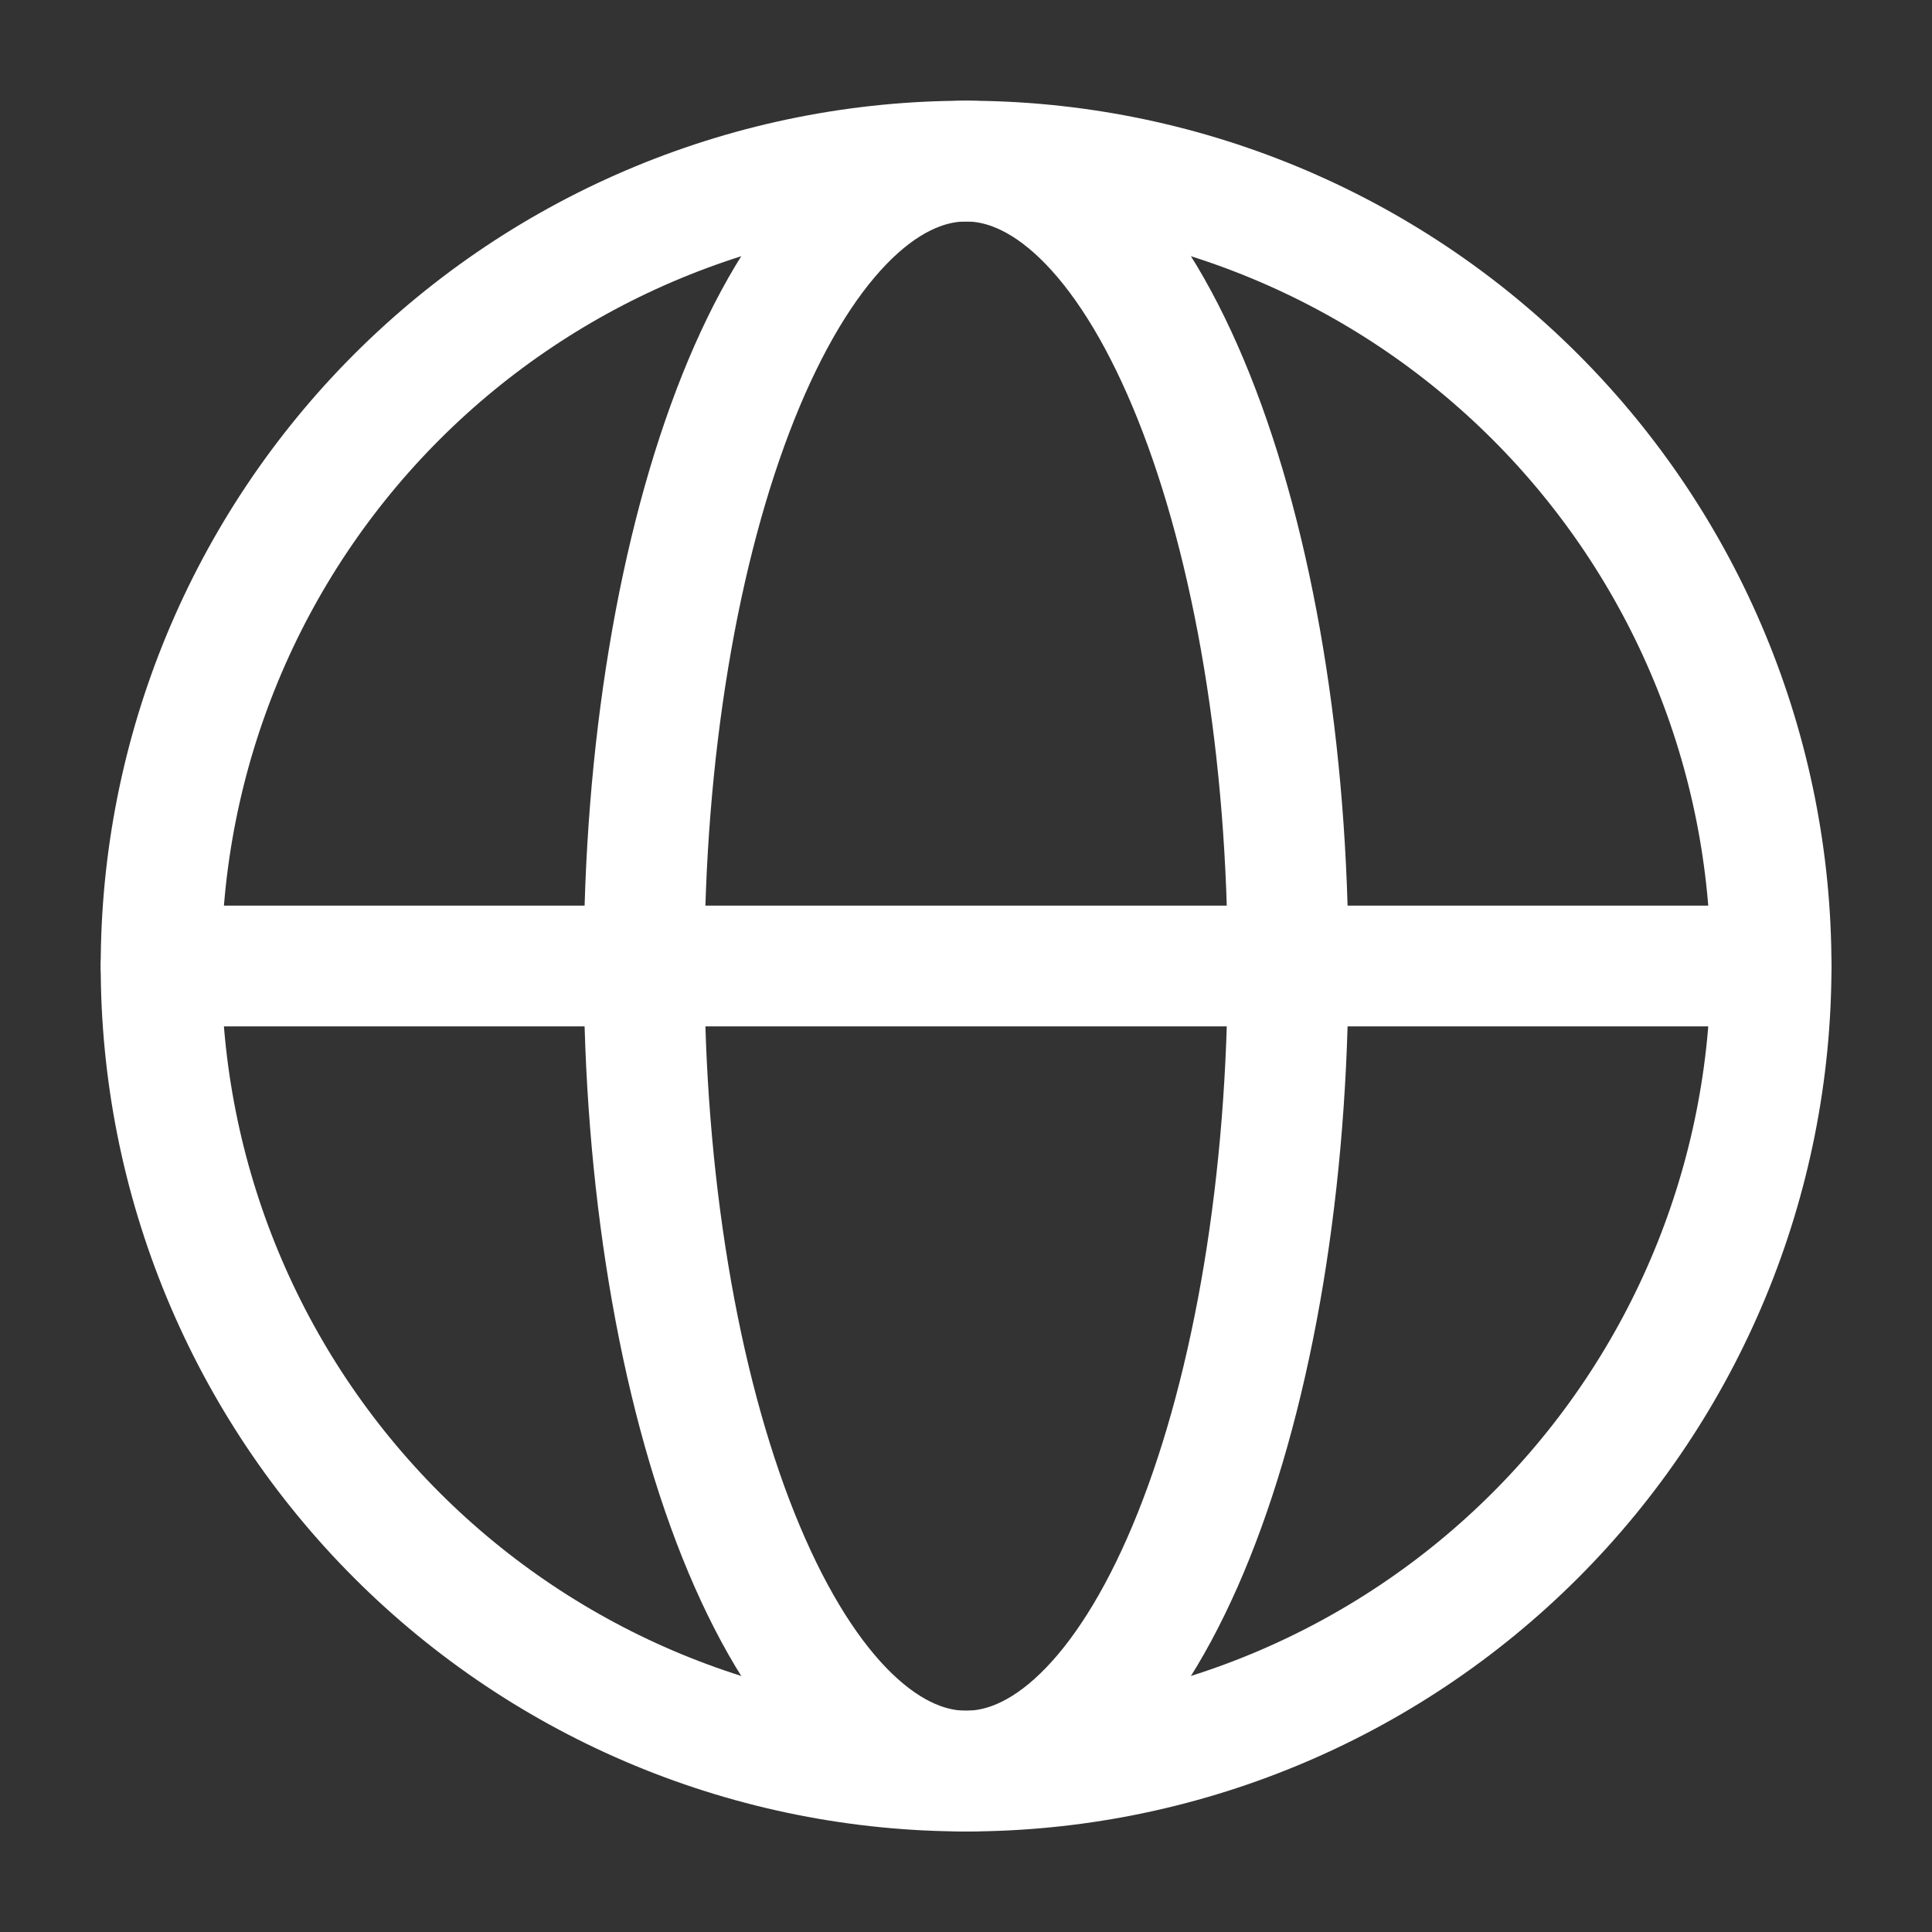
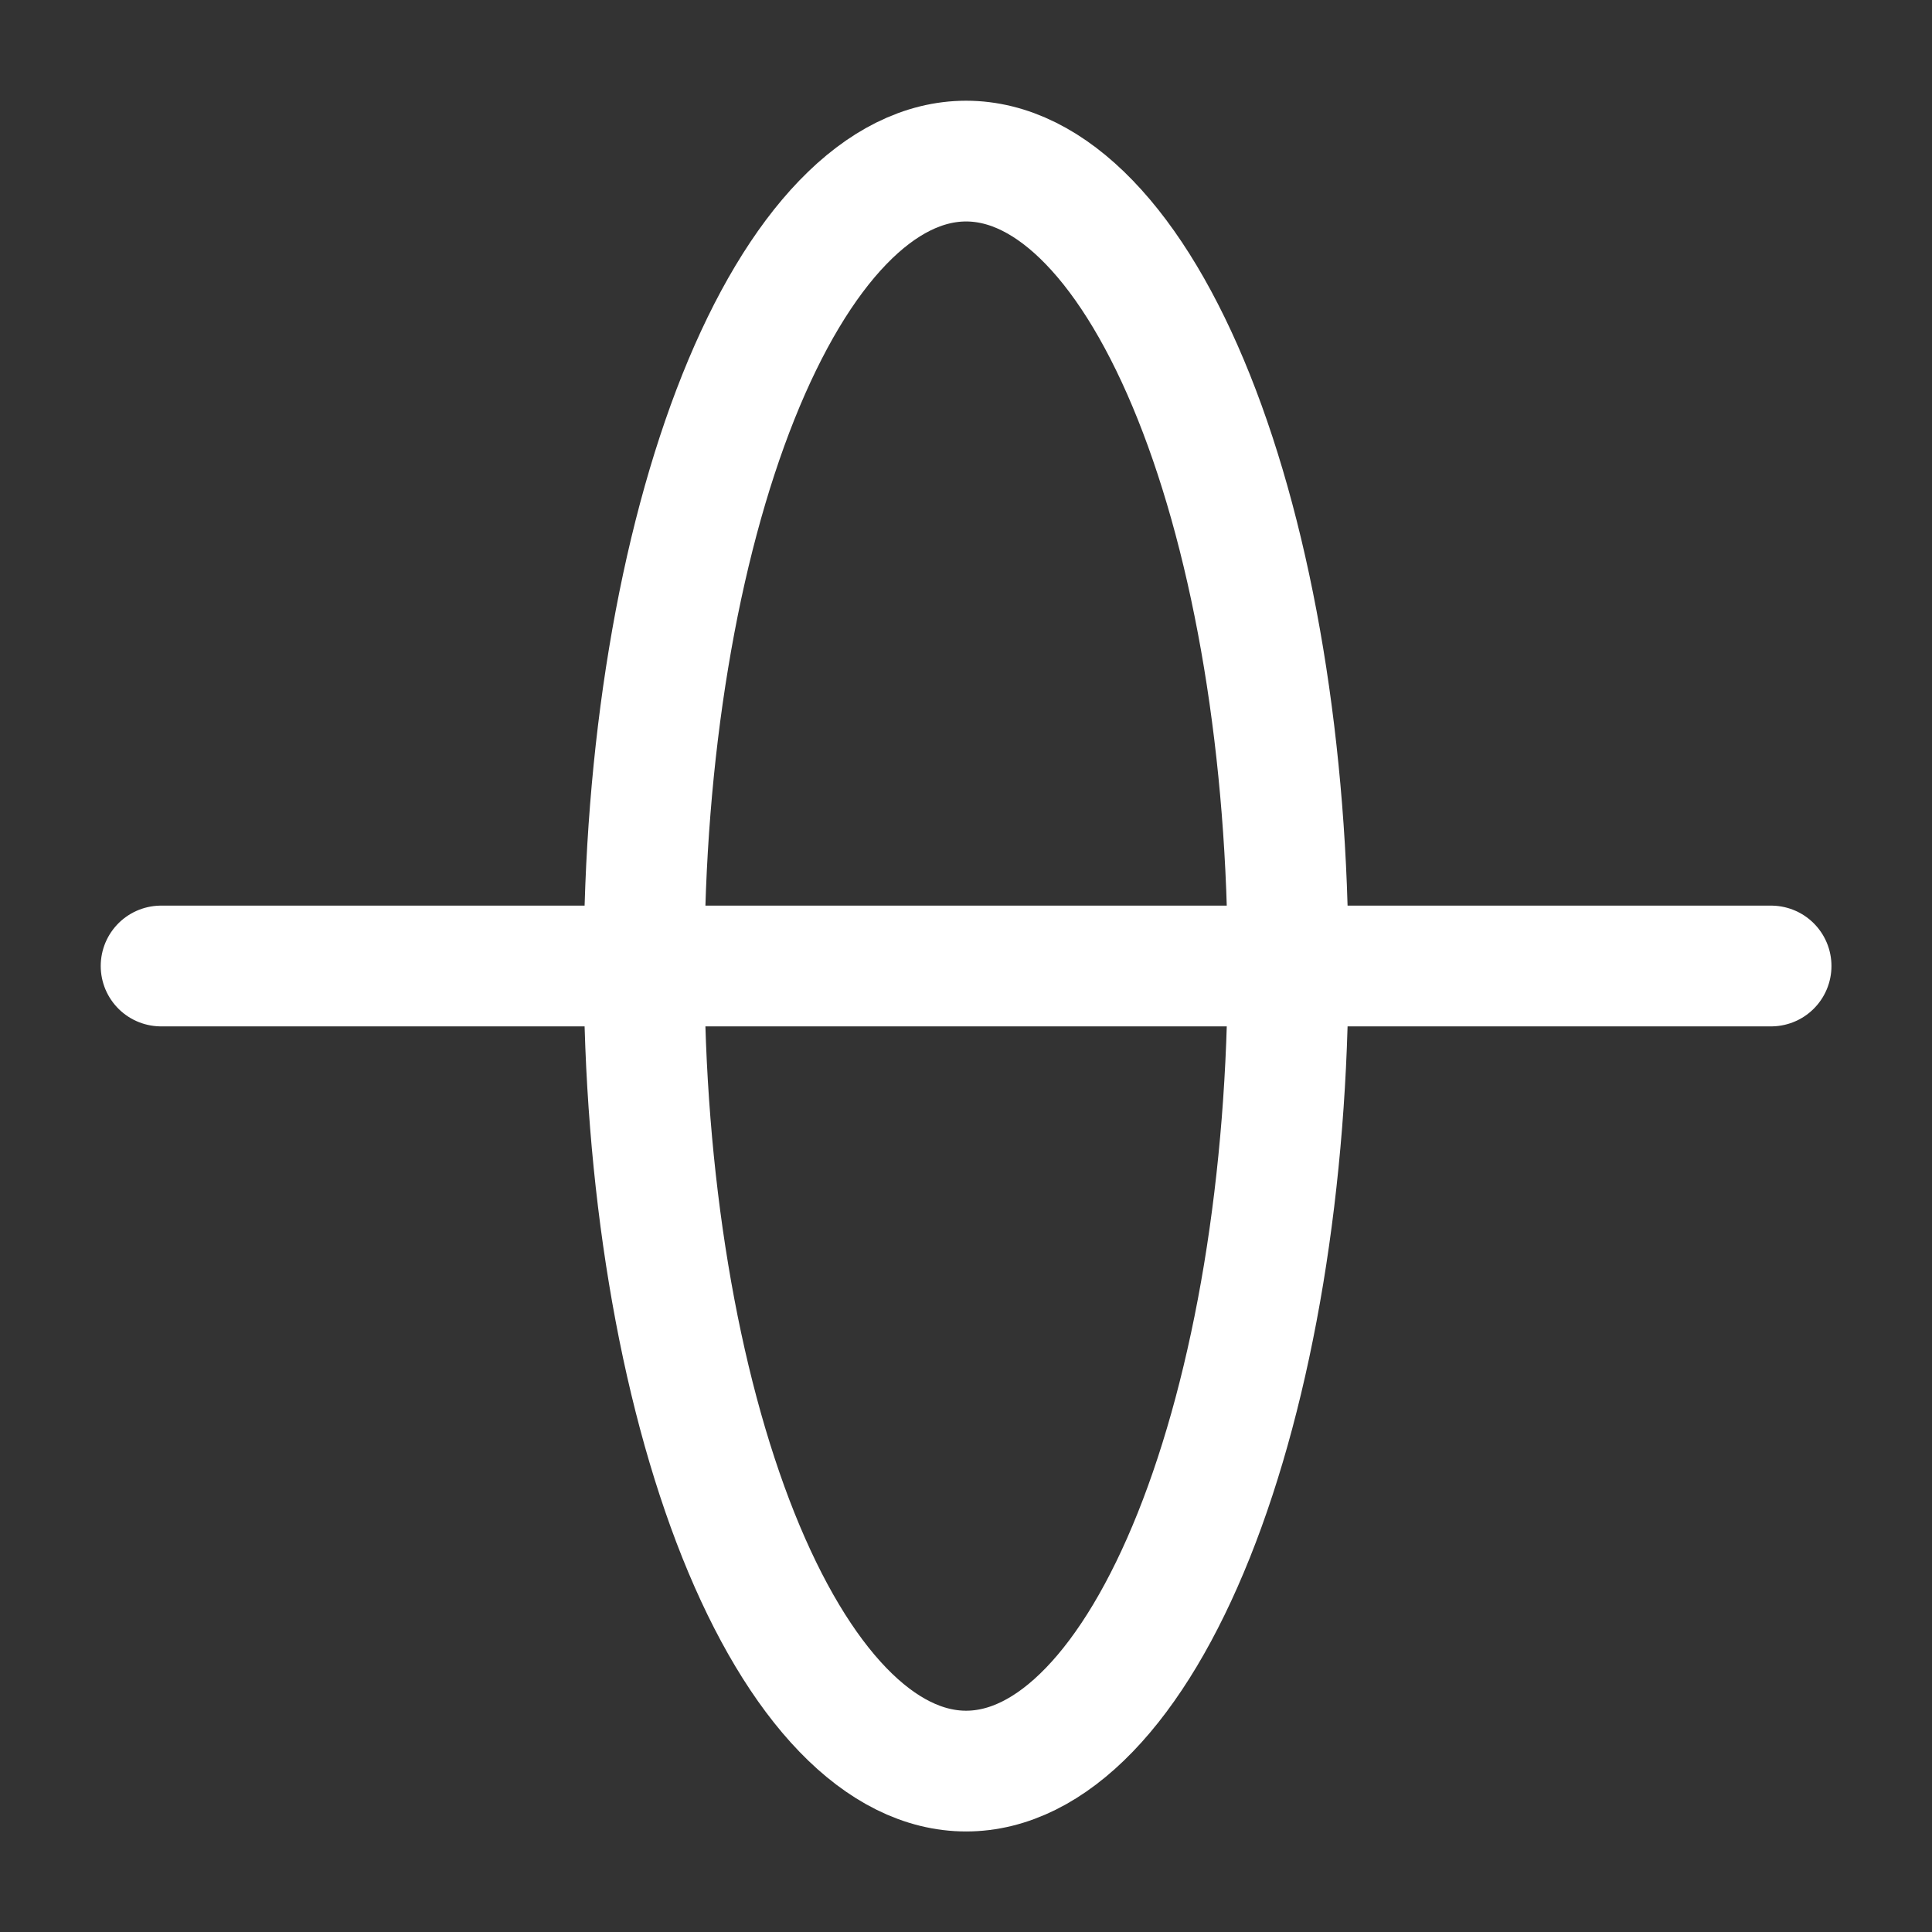
<svg xmlns="http://www.w3.org/2000/svg" width="52" height="52" viewBox="0 0 52 52" fill="none">
  <rect x="0" y="0" width="52" height="52" fill="#333333" stroke="none" />
-   <path d="M47.669 26.003C47.669 28.848 47.109 31.665 46.02 34.294C44.931 36.923 43.335 39.311 41.323 41.323C39.311 43.335 36.923 44.931 34.294 46.02C31.665 47.109 28.848 47.669 26.003 47.669C23.157 47.669 20.34 47.109 17.711 46.02C15.082 44.931 12.694 43.335 10.682 41.323C8.67 39.311 7.074 36.923 5.985 34.294C4.896 31.665 4.336 28.848 4.336 26.003C4.336 23.157 4.896 20.34 5.985 17.711C7.074 15.082 8.67 12.694 10.682 10.682C12.694 8.67 15.082 7.074 17.711 5.985C20.34 4.896 23.157 4.336 26.003 4.336C28.848 4.336 31.665 4.896 34.294 5.985C36.923 7.074 39.311 8.67 41.323 10.682C43.335 12.694 44.931 15.082 46.02 17.711C47.109 20.34 47.669 23.157 47.669 26.003L47.669 26.003Z" stroke="white" stroke-width="3.25" />
  <path d="M34.669 26.003C34.669 28.848 34.445 31.665 34.01 34.294C33.574 36.923 32.936 39.311 32.131 41.323C31.326 43.335 30.371 44.931 29.319 46.02C28.268 47.109 27.141 47.669 26.003 47.669C24.864 47.669 23.738 47.109 22.686 46.02C21.634 44.931 20.679 43.335 19.874 41.323C19.07 39.311 18.431 36.923 17.996 34.294C17.56 31.665 17.336 28.848 17.336 26.003C17.336 23.157 17.56 20.34 17.996 17.711C18.431 15.082 19.07 12.694 19.874 10.682C20.679 8.67 21.634 7.074 22.686 5.985C23.738 4.896 24.864 4.336 26.003 4.336C27.141 4.336 28.268 4.896 29.319 5.985C30.371 7.074 31.326 8.67 32.131 10.682C32.936 12.694 33.574 15.082 34.01 17.711C34.445 20.34 34.669 23.157 34.669 26.003L34.669 26.003Z" stroke="white" stroke-width="3.25" />
  <path d="M4.336 26H47.669" stroke="white" stroke-width="3.25" stroke-linecap="round" />
</svg>